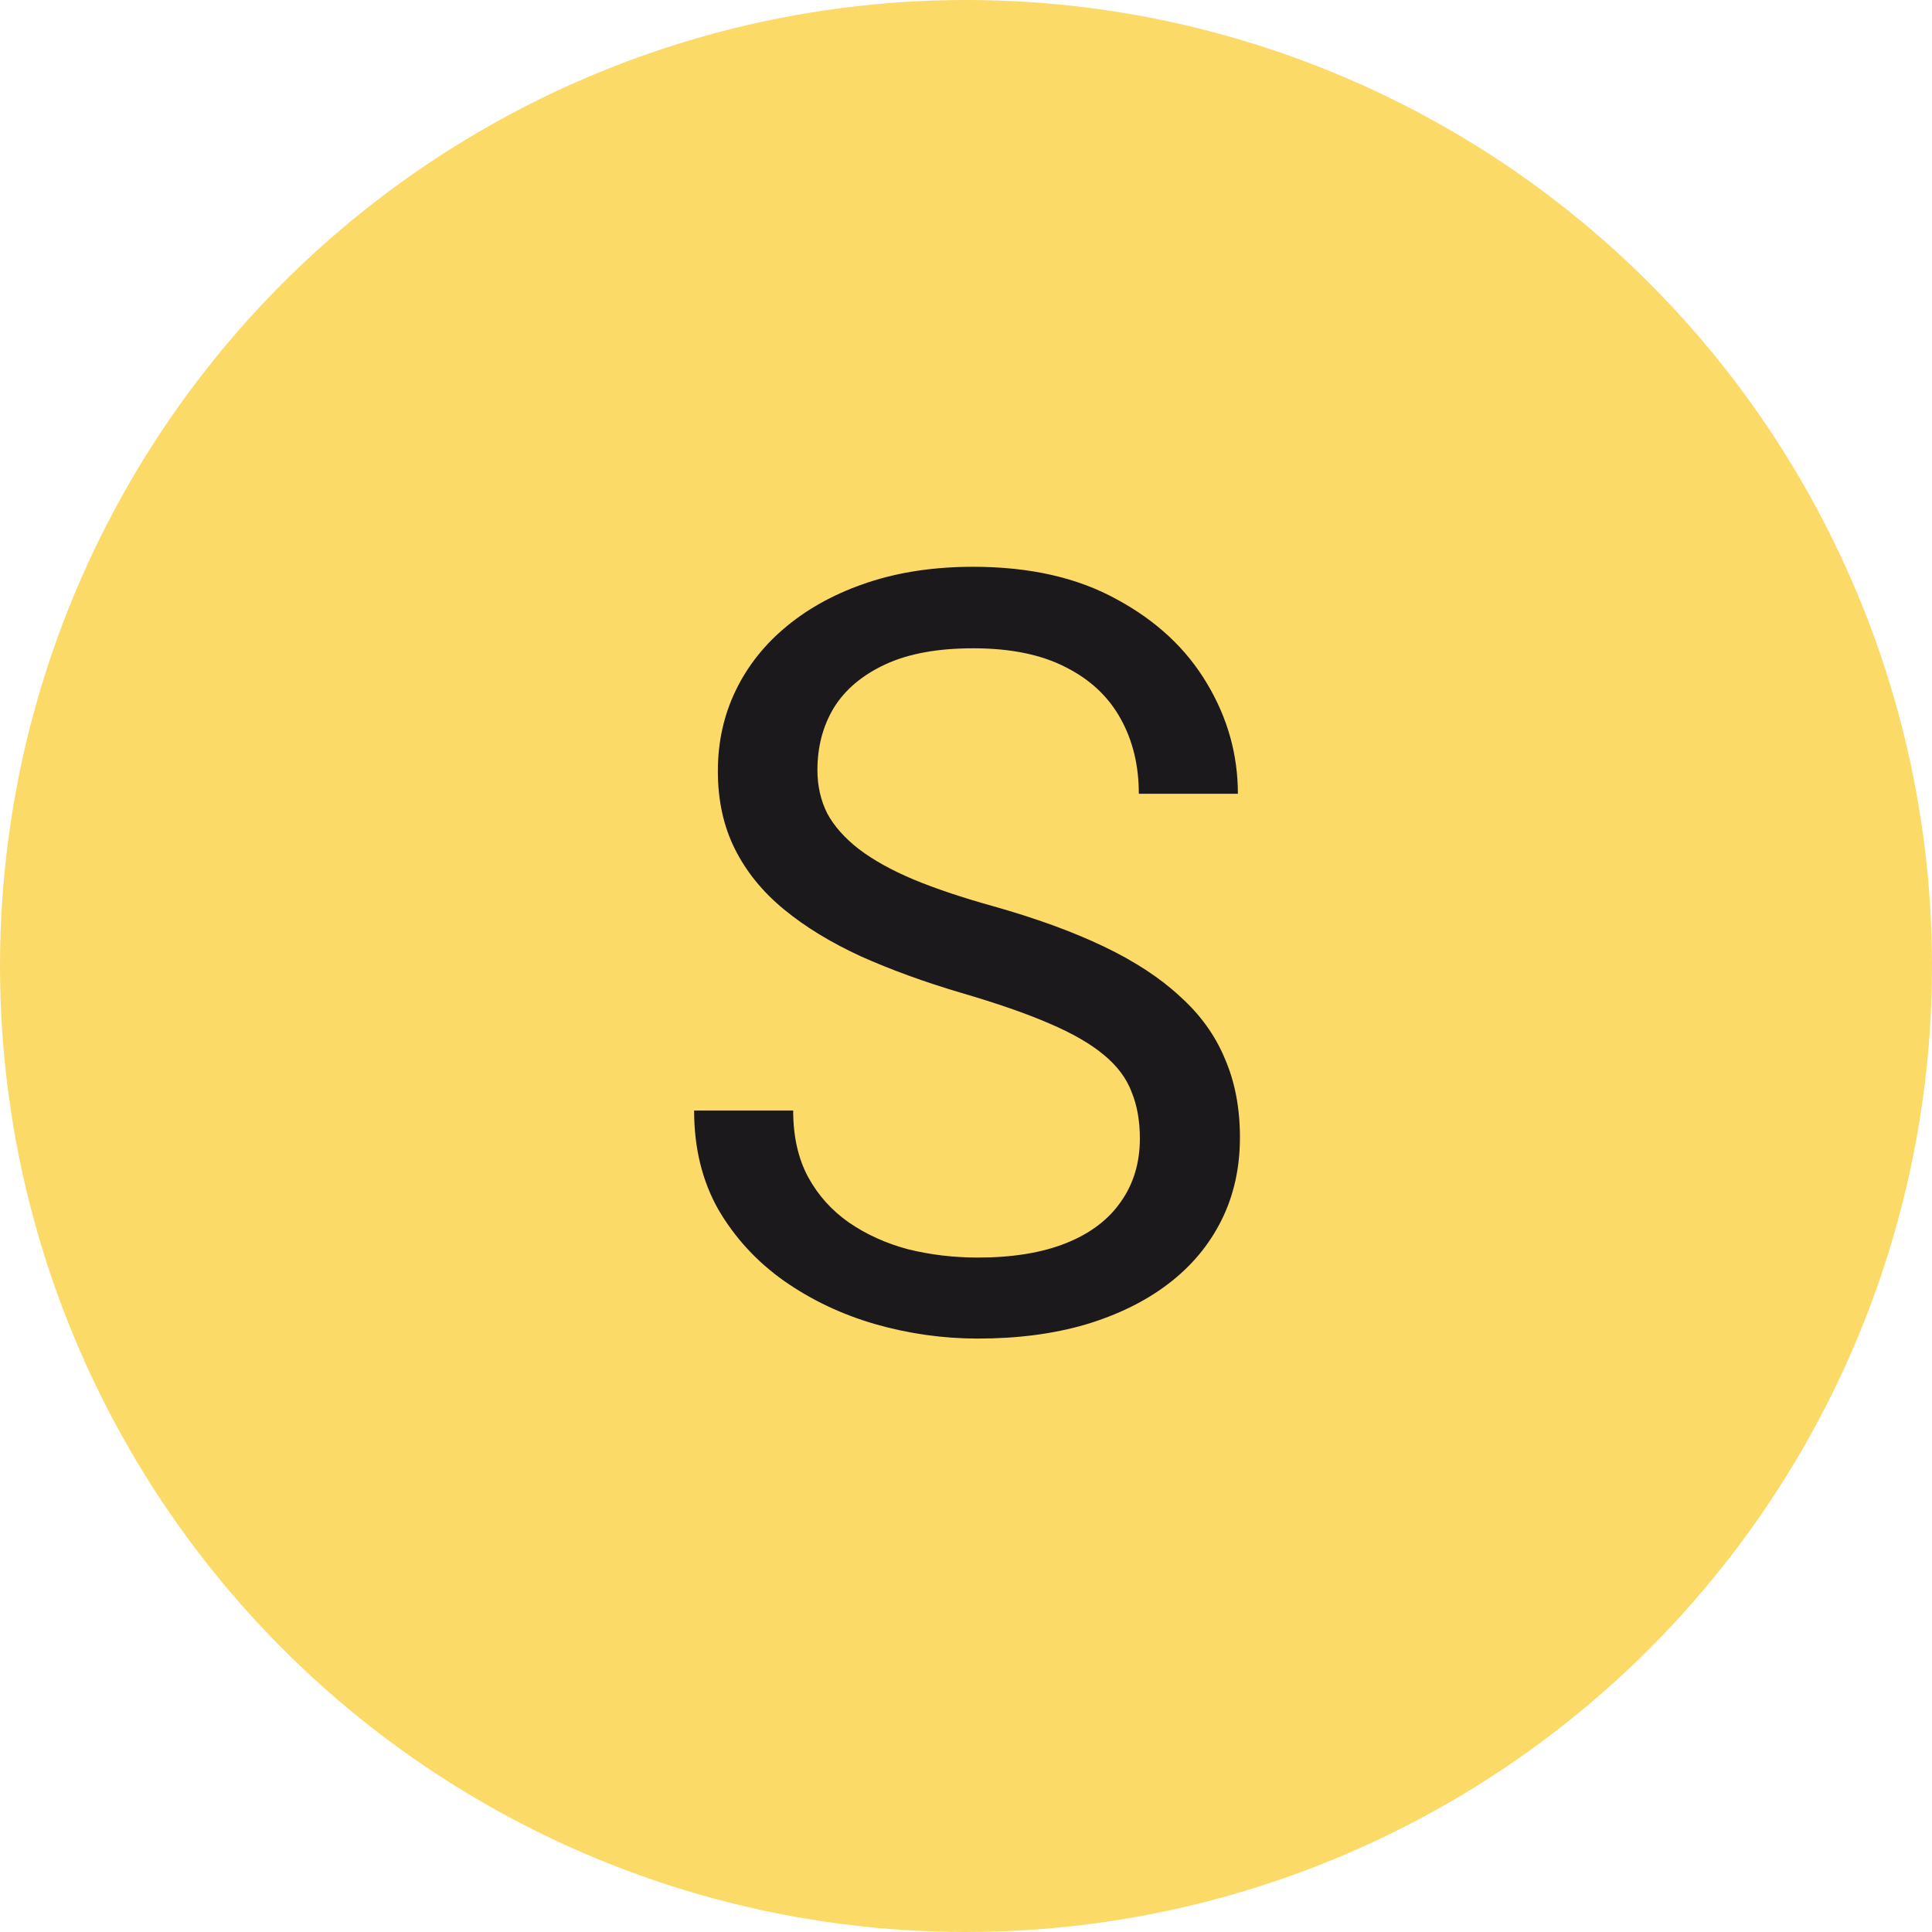
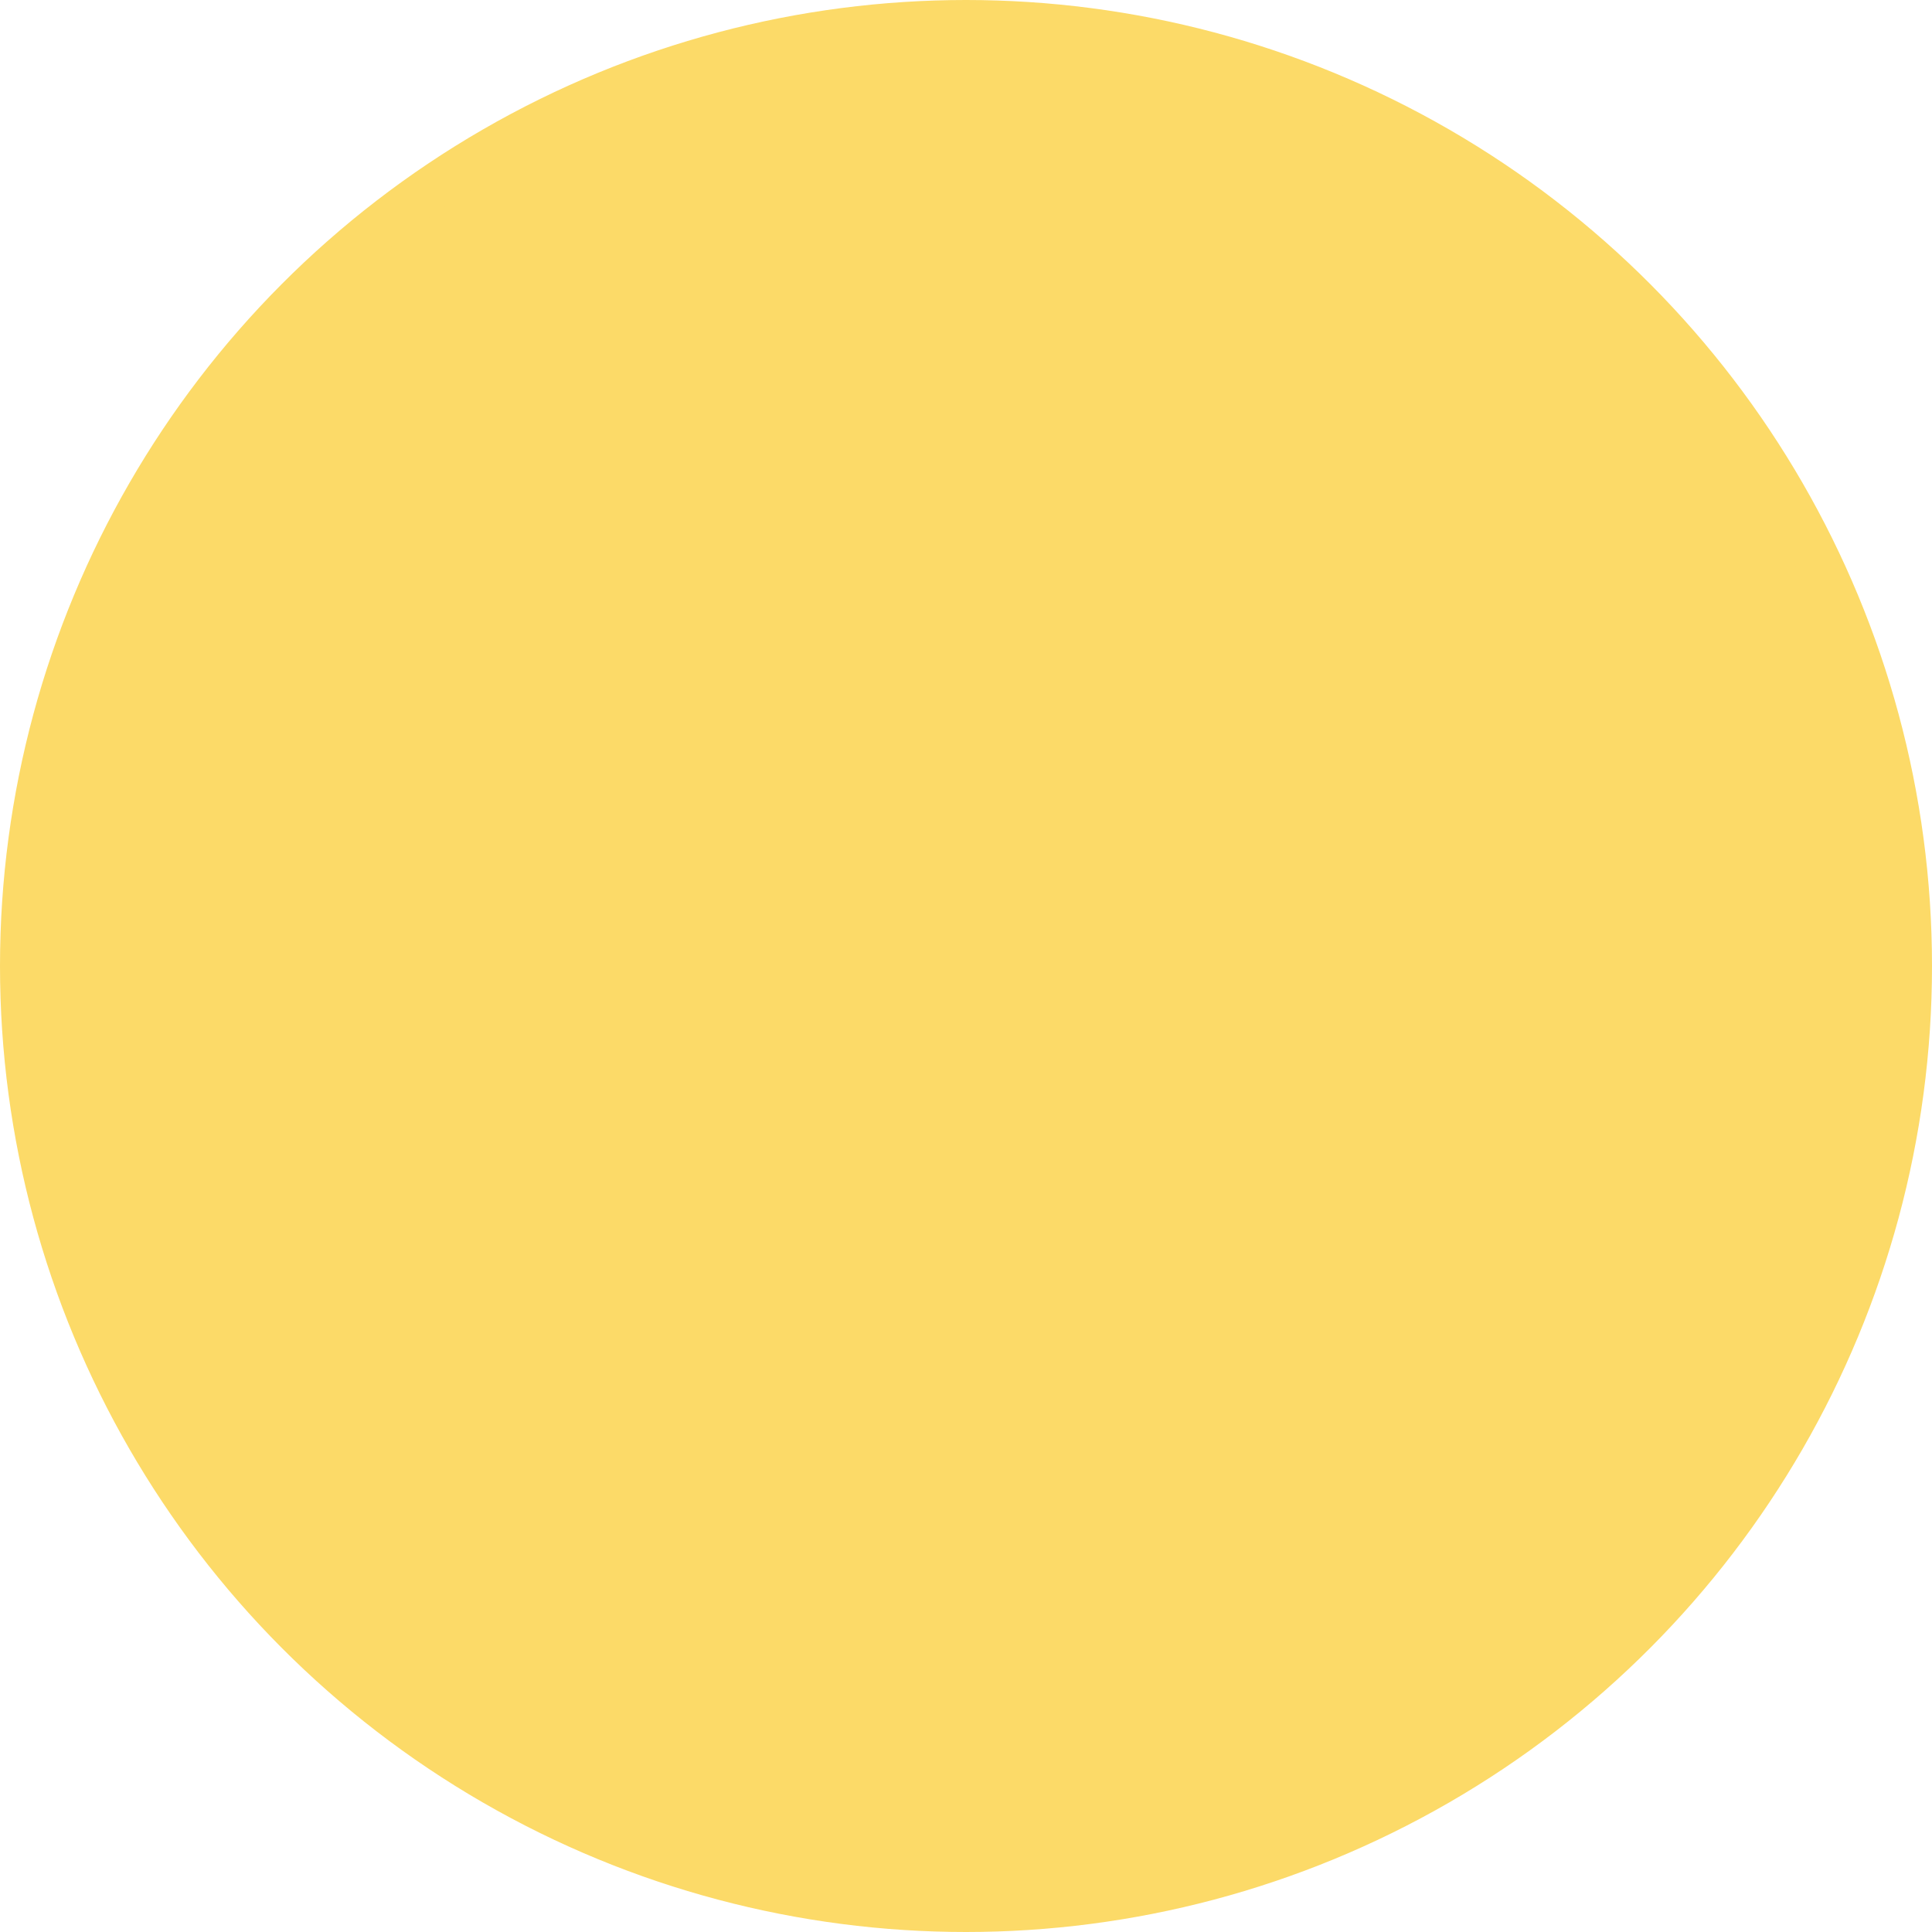
<svg xmlns="http://www.w3.org/2000/svg" width="128" height="128" viewBox="0 0 128 128" fill="none">
  <circle cx="64" cy="64" r="62.5" fill="#FCDA68" stroke="#FCDA68" stroke-width="3" />
-   <path d="M75.519 75.422C75.519 74.26 75.336 73.234 74.972 72.346C74.63 71.434 74.015 70.614 73.126 69.885C72.26 69.156 71.052 68.461 69.503 67.8C67.976 67.139 66.039 66.467 63.692 65.783C61.231 65.054 59.01 64.245 57.027 63.356C55.045 62.445 53.347 61.408 51.935 60.246C50.522 59.084 49.44 57.751 48.688 56.247C47.935 54.743 47.56 53.023 47.56 51.086C47.56 49.149 47.958 47.36 48.756 45.72C49.553 44.079 50.693 42.655 52.174 41.447C53.678 40.217 55.467 39.26 57.54 38.576C59.614 37.893 61.926 37.551 64.478 37.551C68.216 37.551 71.383 38.269 73.981 39.704C76.601 41.117 78.595 42.974 79.962 45.275C81.329 47.554 82.013 49.992 82.013 52.59H75.45C75.45 50.721 75.051 49.069 74.254 47.634C73.456 46.175 72.249 45.036 70.631 44.216C69.013 43.373 66.962 42.951 64.478 42.951C62.132 42.951 60.195 43.304 58.668 44.011C57.141 44.717 56.002 45.674 55.25 46.882C54.521 48.09 54.156 49.468 54.156 51.018C54.156 52.066 54.373 53.023 54.806 53.889C55.261 54.732 55.956 55.518 56.891 56.247C57.848 56.976 59.055 57.648 60.514 58.264C61.995 58.879 63.761 59.471 65.811 60.041C68.637 60.839 71.075 61.727 73.126 62.707C75.177 63.687 76.863 64.792 78.185 66.022C79.529 67.23 80.52 68.609 81.158 70.158C81.819 71.685 82.149 73.417 82.149 75.353C82.149 77.382 81.739 79.216 80.919 80.856C80.099 82.497 78.925 83.898 77.398 85.061C75.872 86.223 74.037 87.123 71.895 87.761C69.776 88.376 67.407 88.684 64.786 88.684C62.485 88.684 60.217 88.365 57.984 87.727C55.774 87.088 53.758 86.132 51.935 84.856C50.134 83.579 48.688 82.007 47.594 80.139C46.523 78.247 45.987 76.06 45.987 73.576H52.55C52.55 75.285 52.88 76.755 53.541 77.985C54.202 79.193 55.102 80.196 56.241 80.993C57.403 81.791 58.714 82.383 60.172 82.77C61.653 83.135 63.191 83.317 64.786 83.317C67.088 83.317 69.036 82.998 70.631 82.36C72.226 81.722 73.434 80.811 74.254 79.626C75.097 78.441 75.519 77.04 75.519 75.422Z" fill="#1C191D" />
</svg>